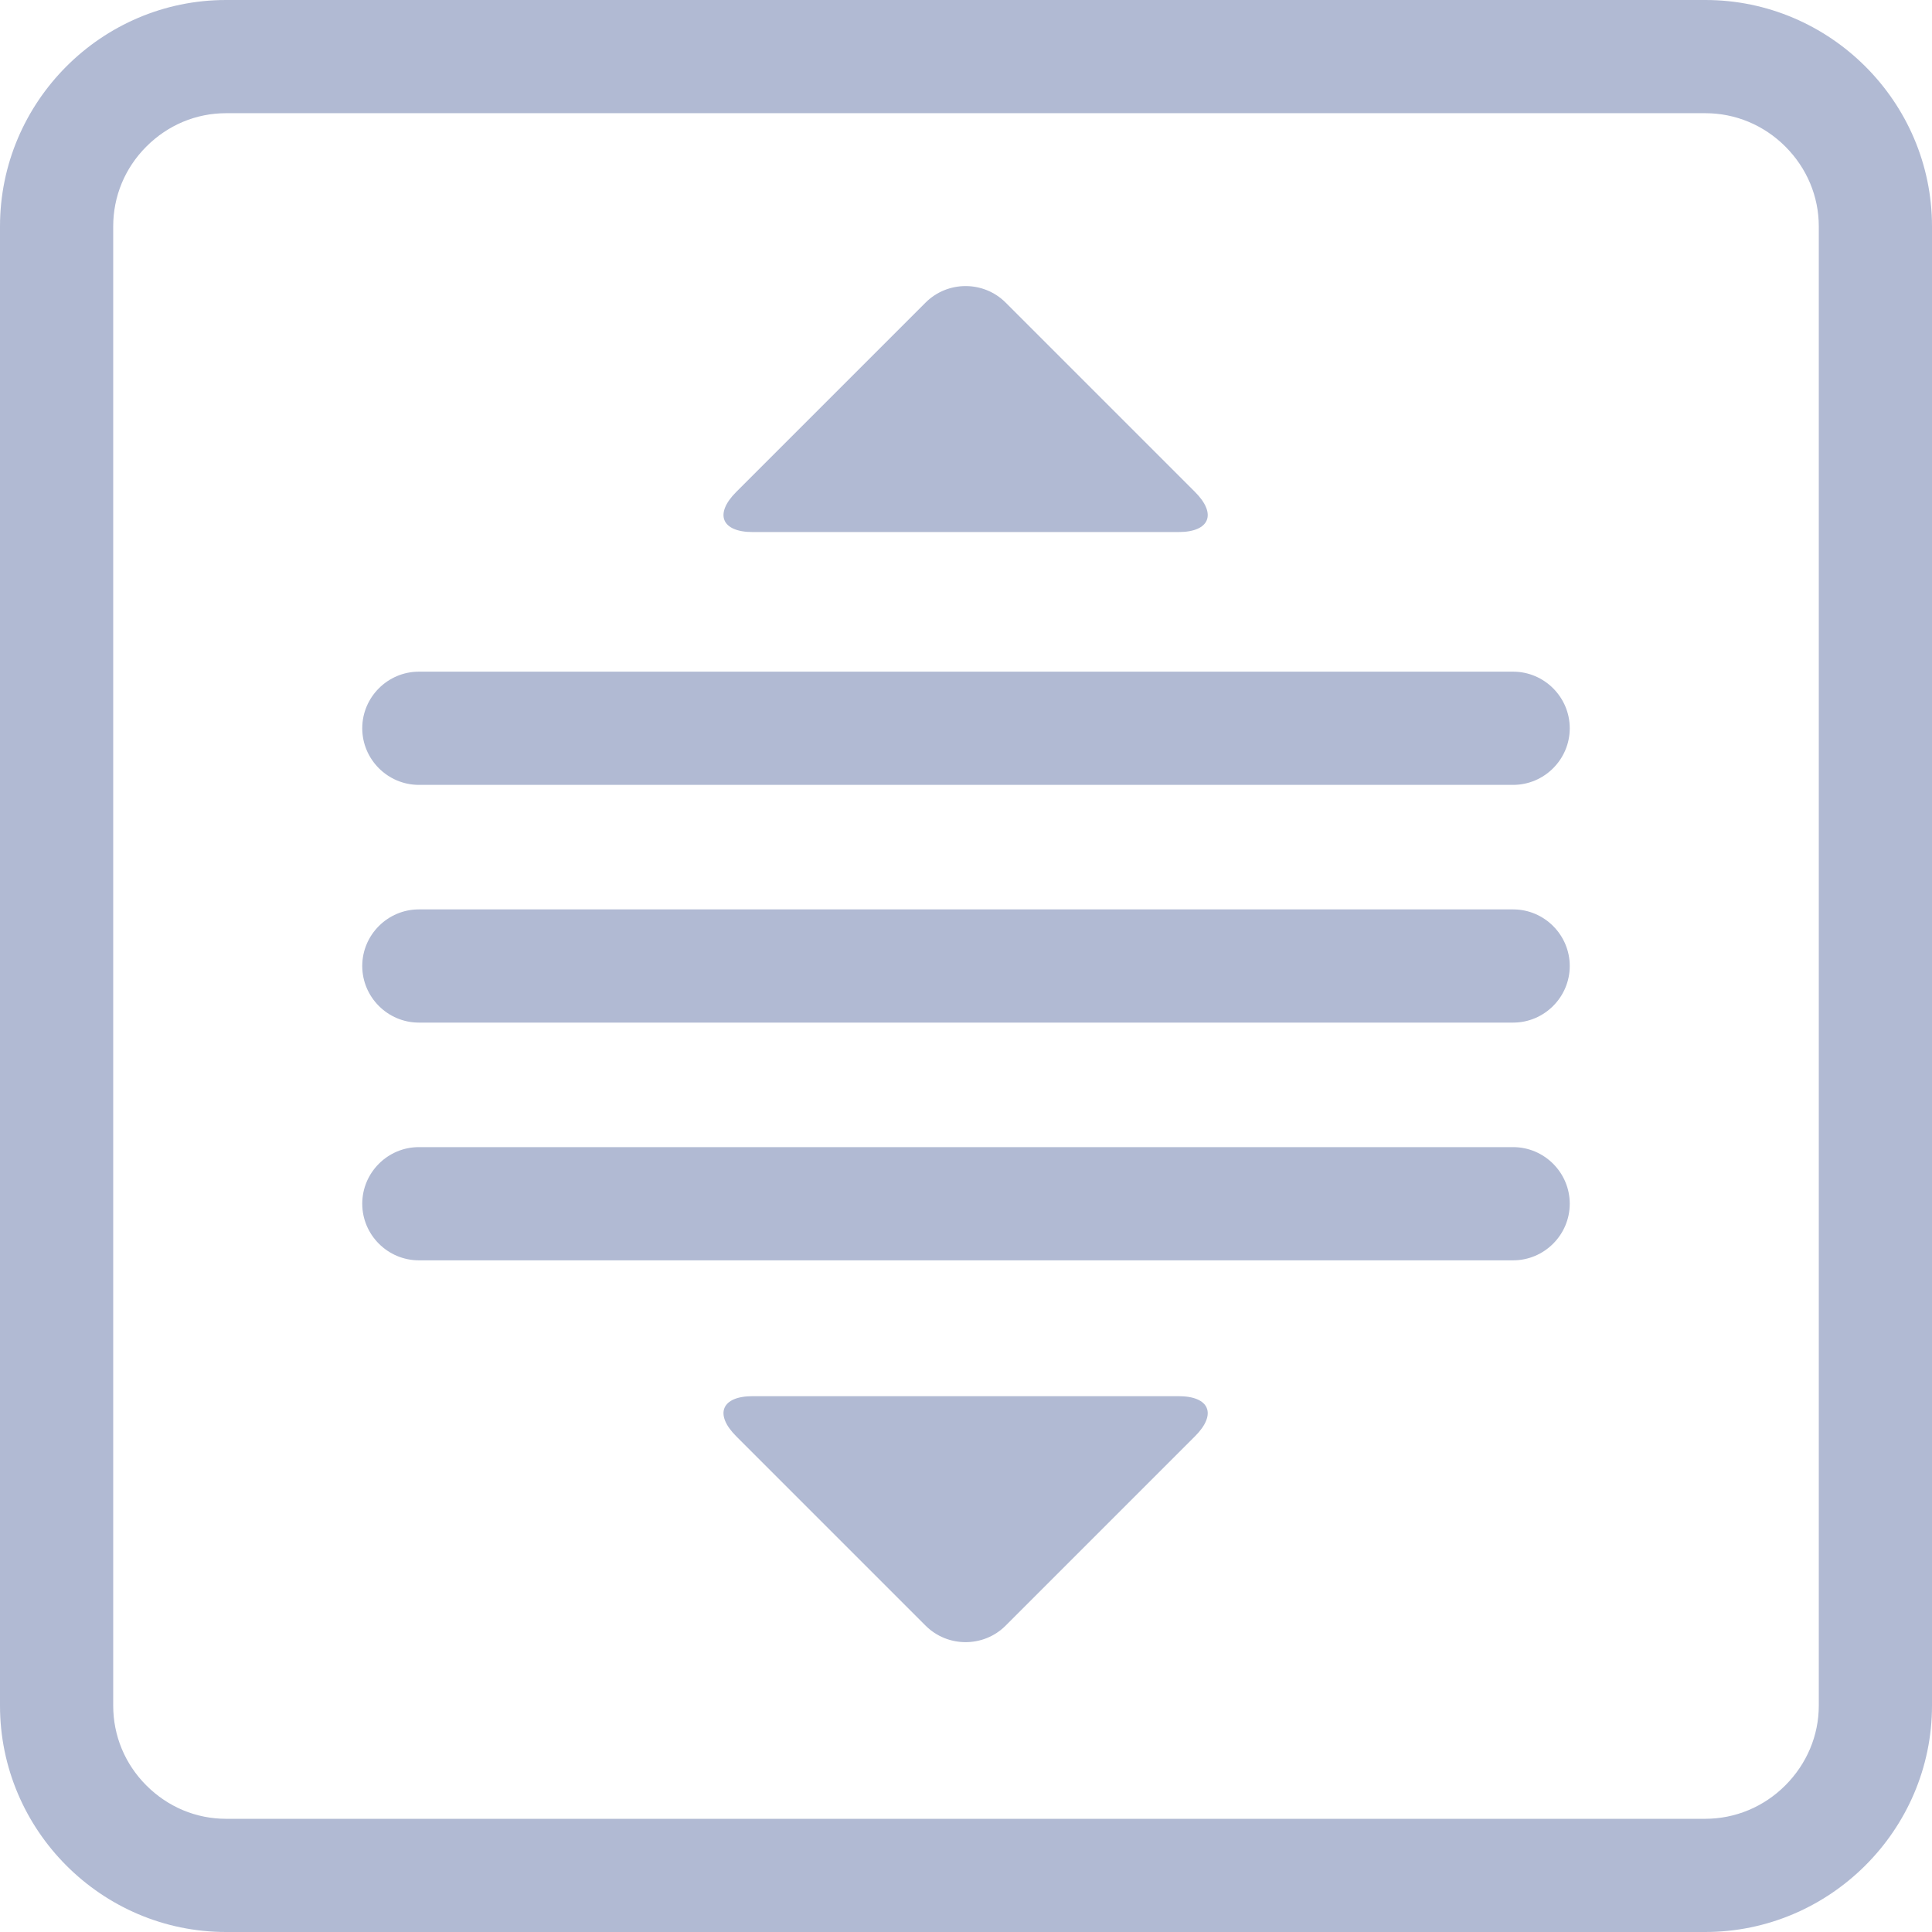
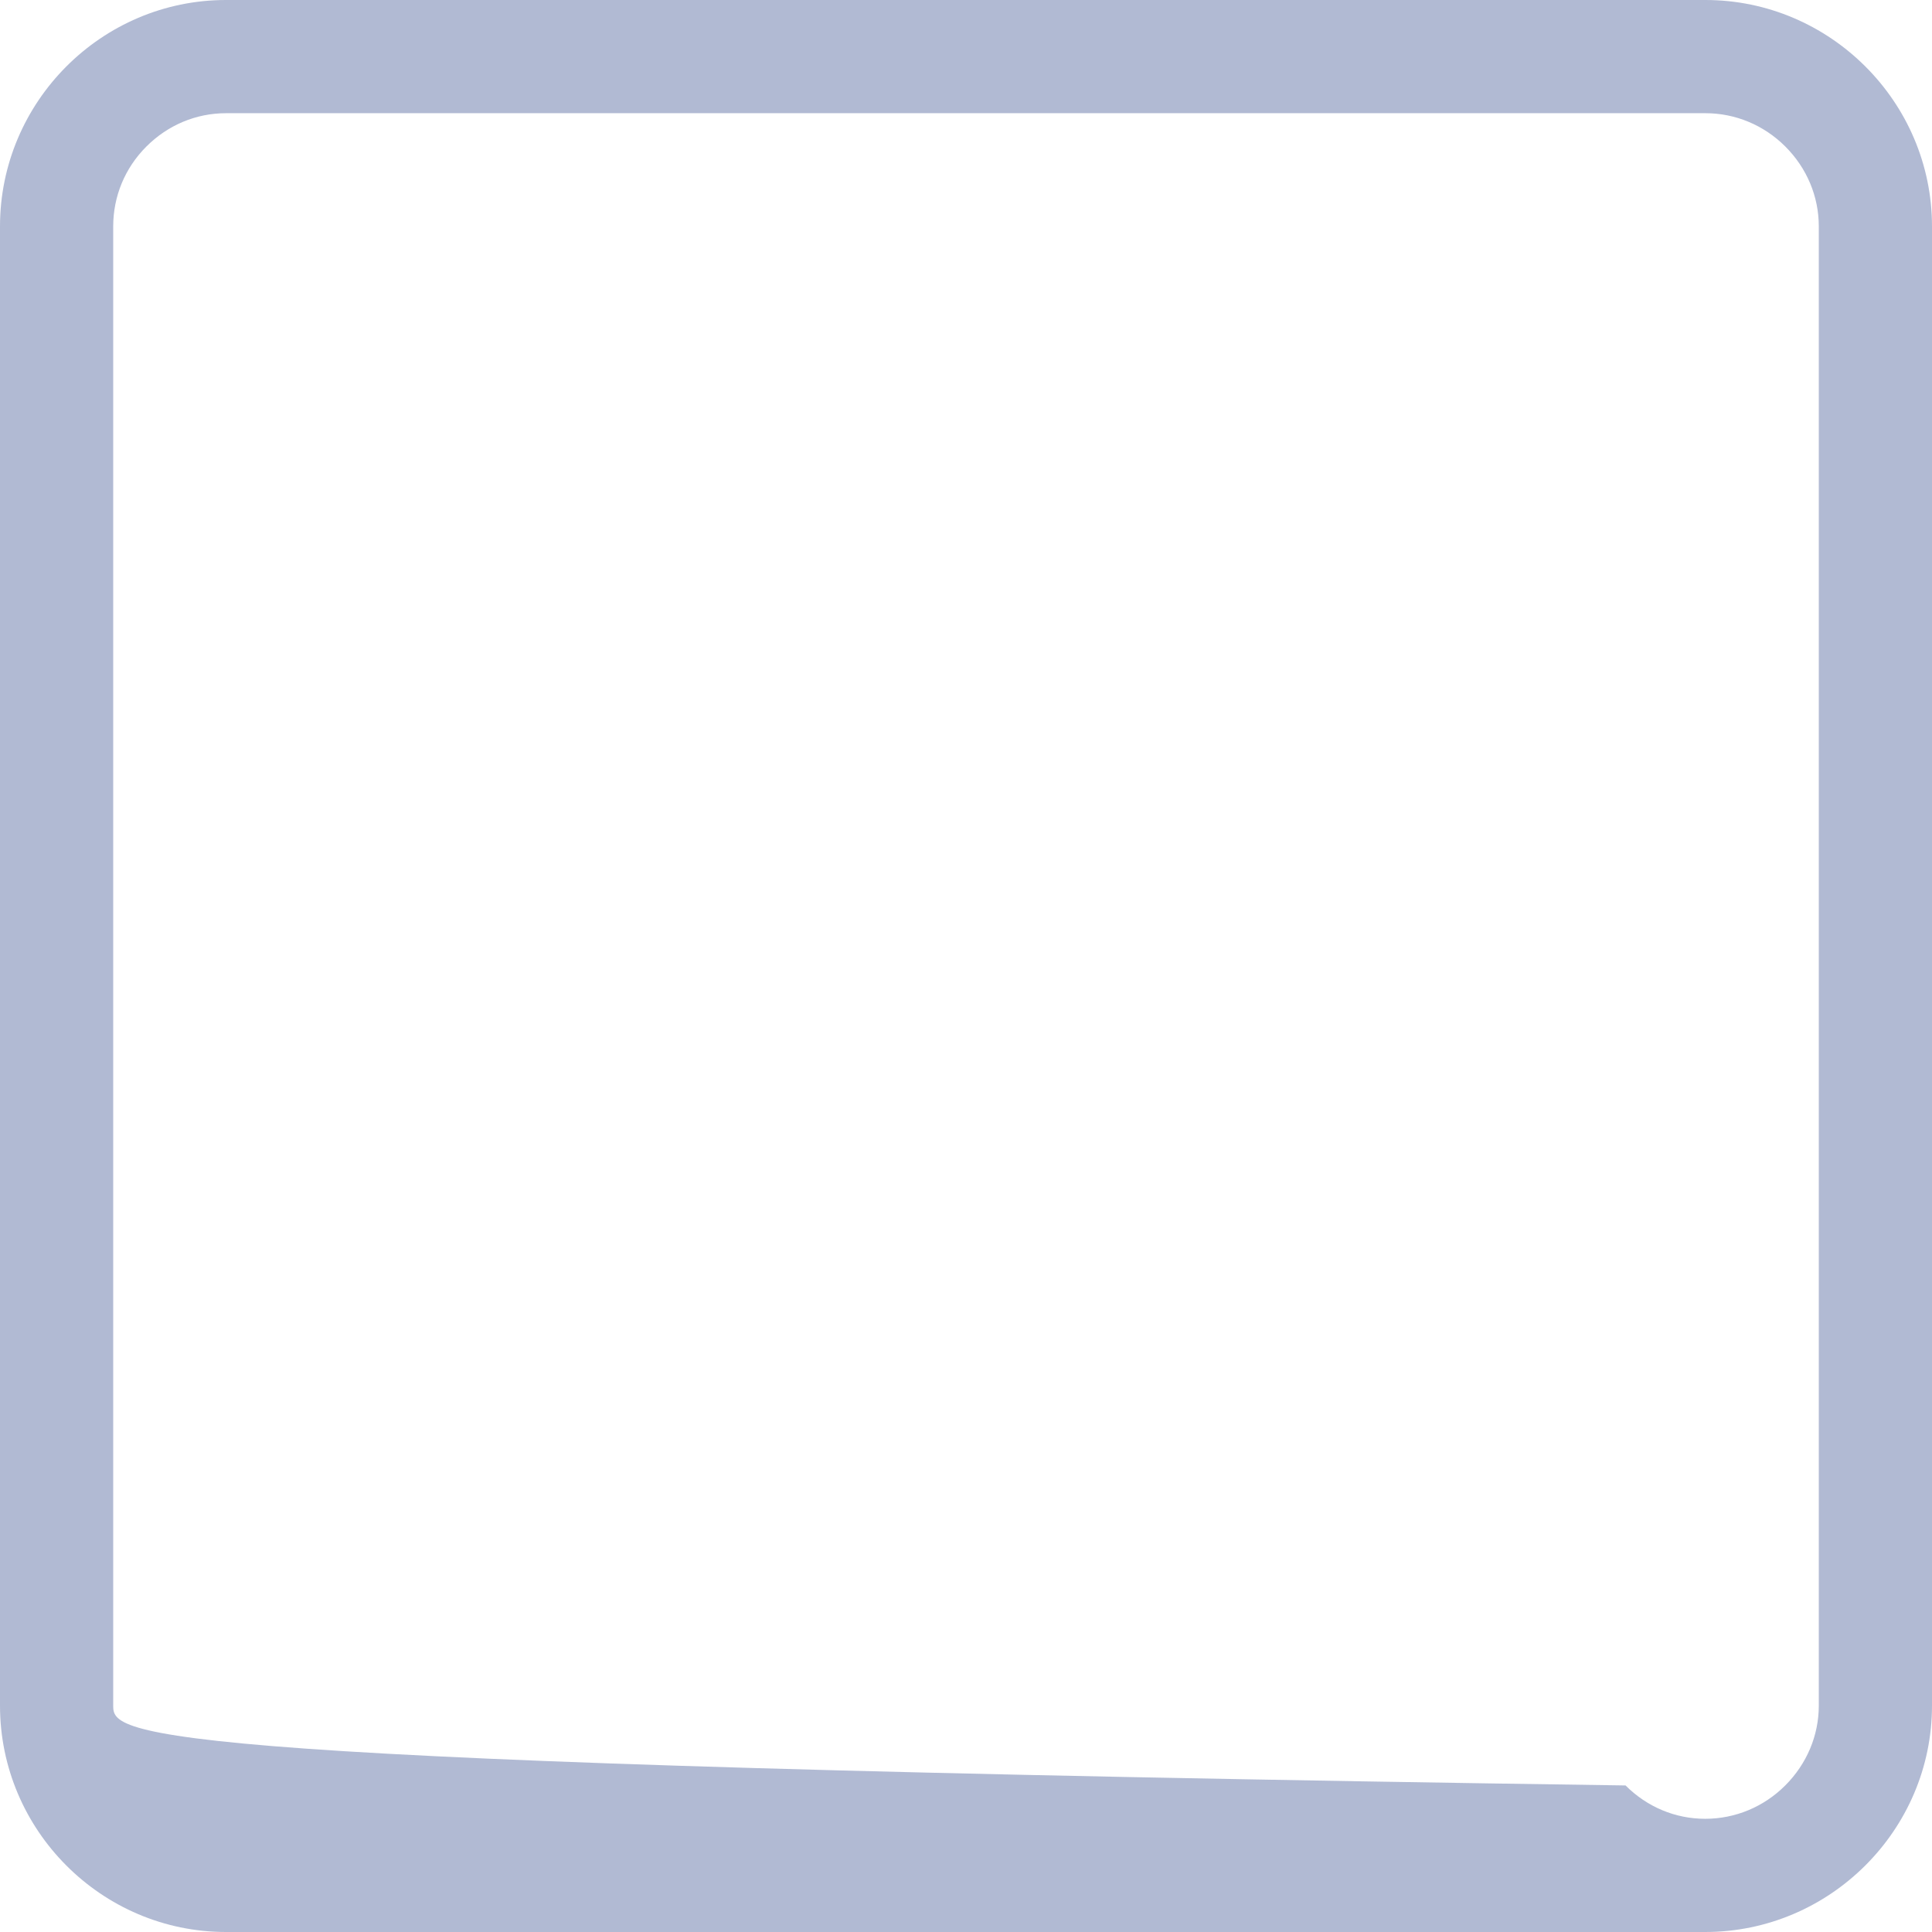
<svg xmlns="http://www.w3.org/2000/svg" class="icon" width="200px" height="200.00px" viewBox="0 0 1024 1024" version="1.1">
-   <path d="M903.896 60c15.894 0 30.976 6.278 42.376 17.676C957.67 89.076 964 104.106 964 120v784c0 15.894-6.382 30.924-17.78 42.324C934.822 957.722 919.686 964 903.792 964h-784c-15.894 0-30.82-6.278-42.22-17.676C66.174 934.924 60 919.894 60 904V120c0-15.894 6.174-30.924 17.572-42.324C88.97 66.278 103.898 60 119.792 60H904m-0.208-60h-784C53.792 0 0 54 0 120v784c0 66 53.792 120 119.792 120h784c66 0 120.208-54 120.208-120V120c0-66-54.104-120-120.104-120h-0.104z" fill="#b1bad3" />
-   <path d="M832 386c0 16.5-13.5 30-30 30H222c-16.5 0-30-13.5-30-30s13.5-30 30-30h580c16.5 0 30 13.5 30 30z m0 126c0 16.5-13.5 30-30 30H222c-16.5 0-30-13.5-30-30s13.5-30 30-30h580c16.5 0 30 13.5 30 30z m0 126c0 16.5-13.5 30-30 30H222c-16.5 0-30-13.5-30-30s13.5-30 30-30h580c16.5 0 30 13.5 30 30zM398.956 282c-16.5 0-20.454-9.546-8.786-21.214l100.41-100.41c11.668-11.668 30.76-11.668 42.426 0l100.41 100.41C645.084 272.454 641.13 282 624.63 282H398.956z m225.672 458c16.5 0 20.454 9.546 8.786 21.214l-100.41 100.41c-11.668 11.668-30.76 11.668-42.426 0l-100.41-100.41C378.5 749.546 382.454 740 398.954 740h225.674z" fill="#b1bad3" />
+   <path d="M903.896 60c15.894 0 30.976 6.278 42.376 17.676C957.67 89.076 964 104.106 964 120v784c0 15.894-6.382 30.924-17.78 42.324C934.822 957.722 919.686 964 903.792 964c-15.894 0-30.82-6.278-42.22-17.676C66.174 934.924 60 919.894 60 904V120c0-15.894 6.174-30.924 17.572-42.324C88.97 66.278 103.898 60 119.792 60H904m-0.208-60h-784C53.792 0 0 54 0 120v784c0 66 53.792 120 119.792 120h784c66 0 120.208-54 120.208-120V120c0-66-54.104-120-120.104-120h-0.104z" fill="#b1bad3" />
</svg>